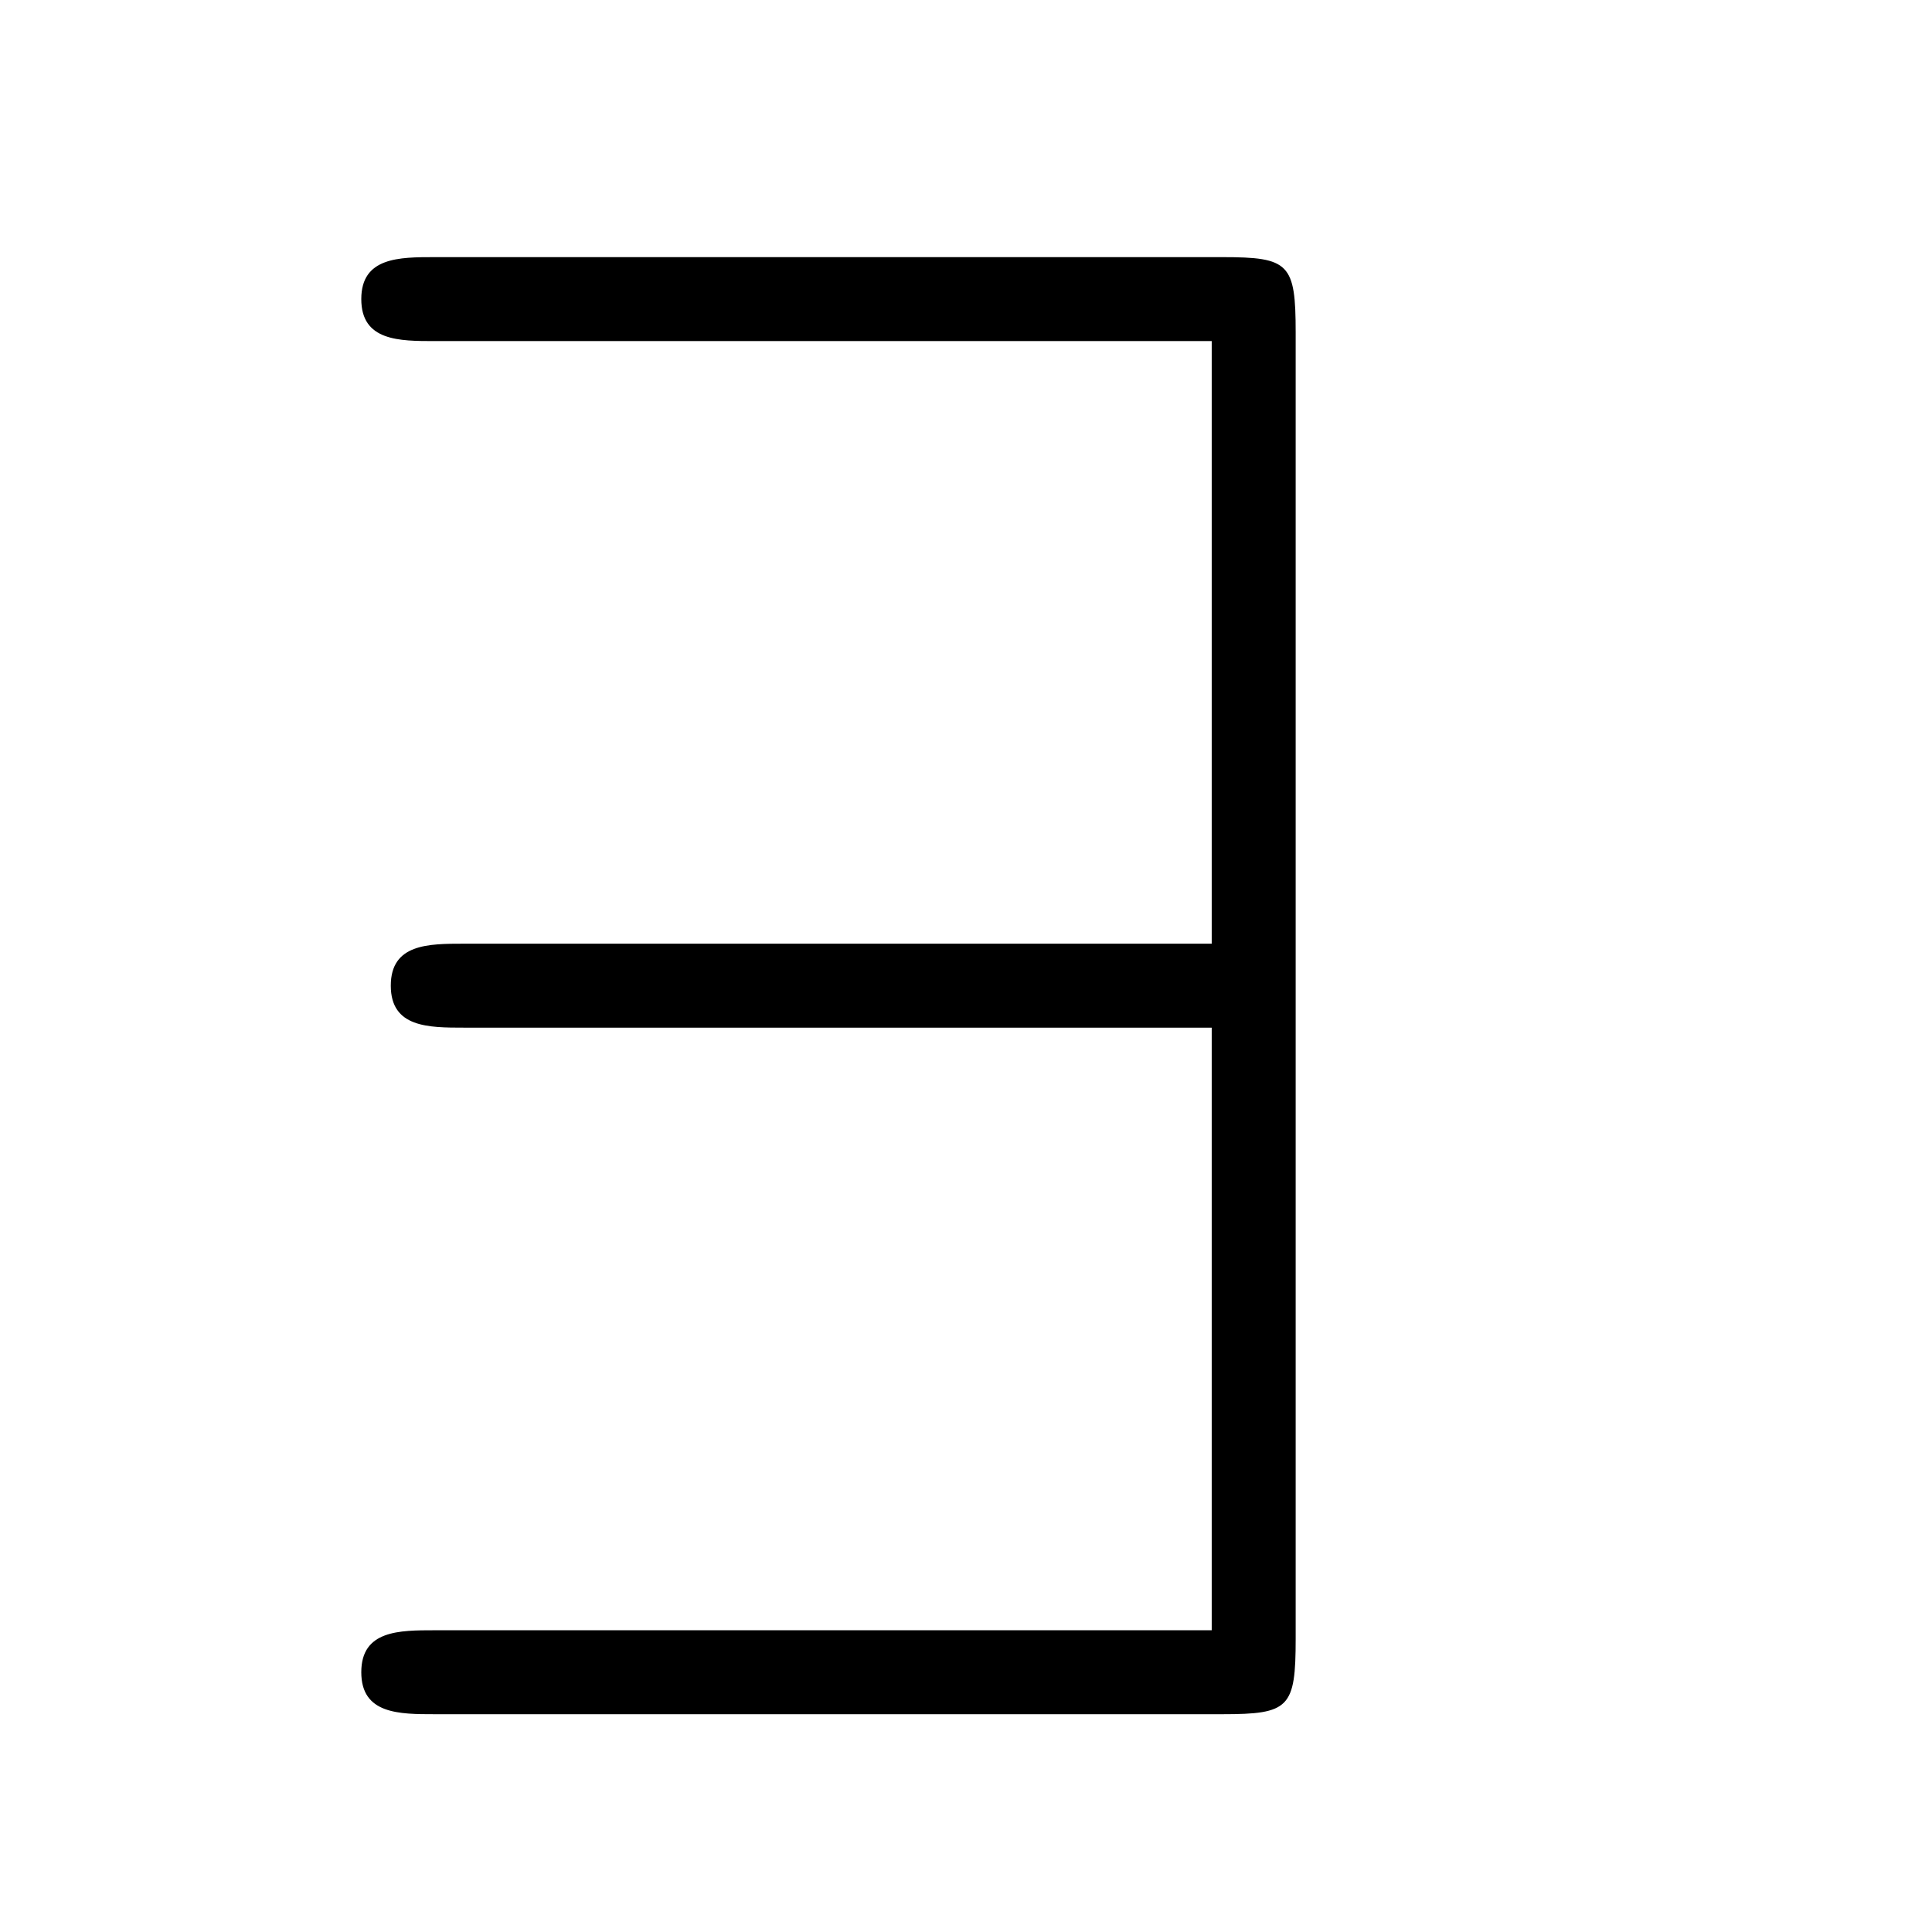
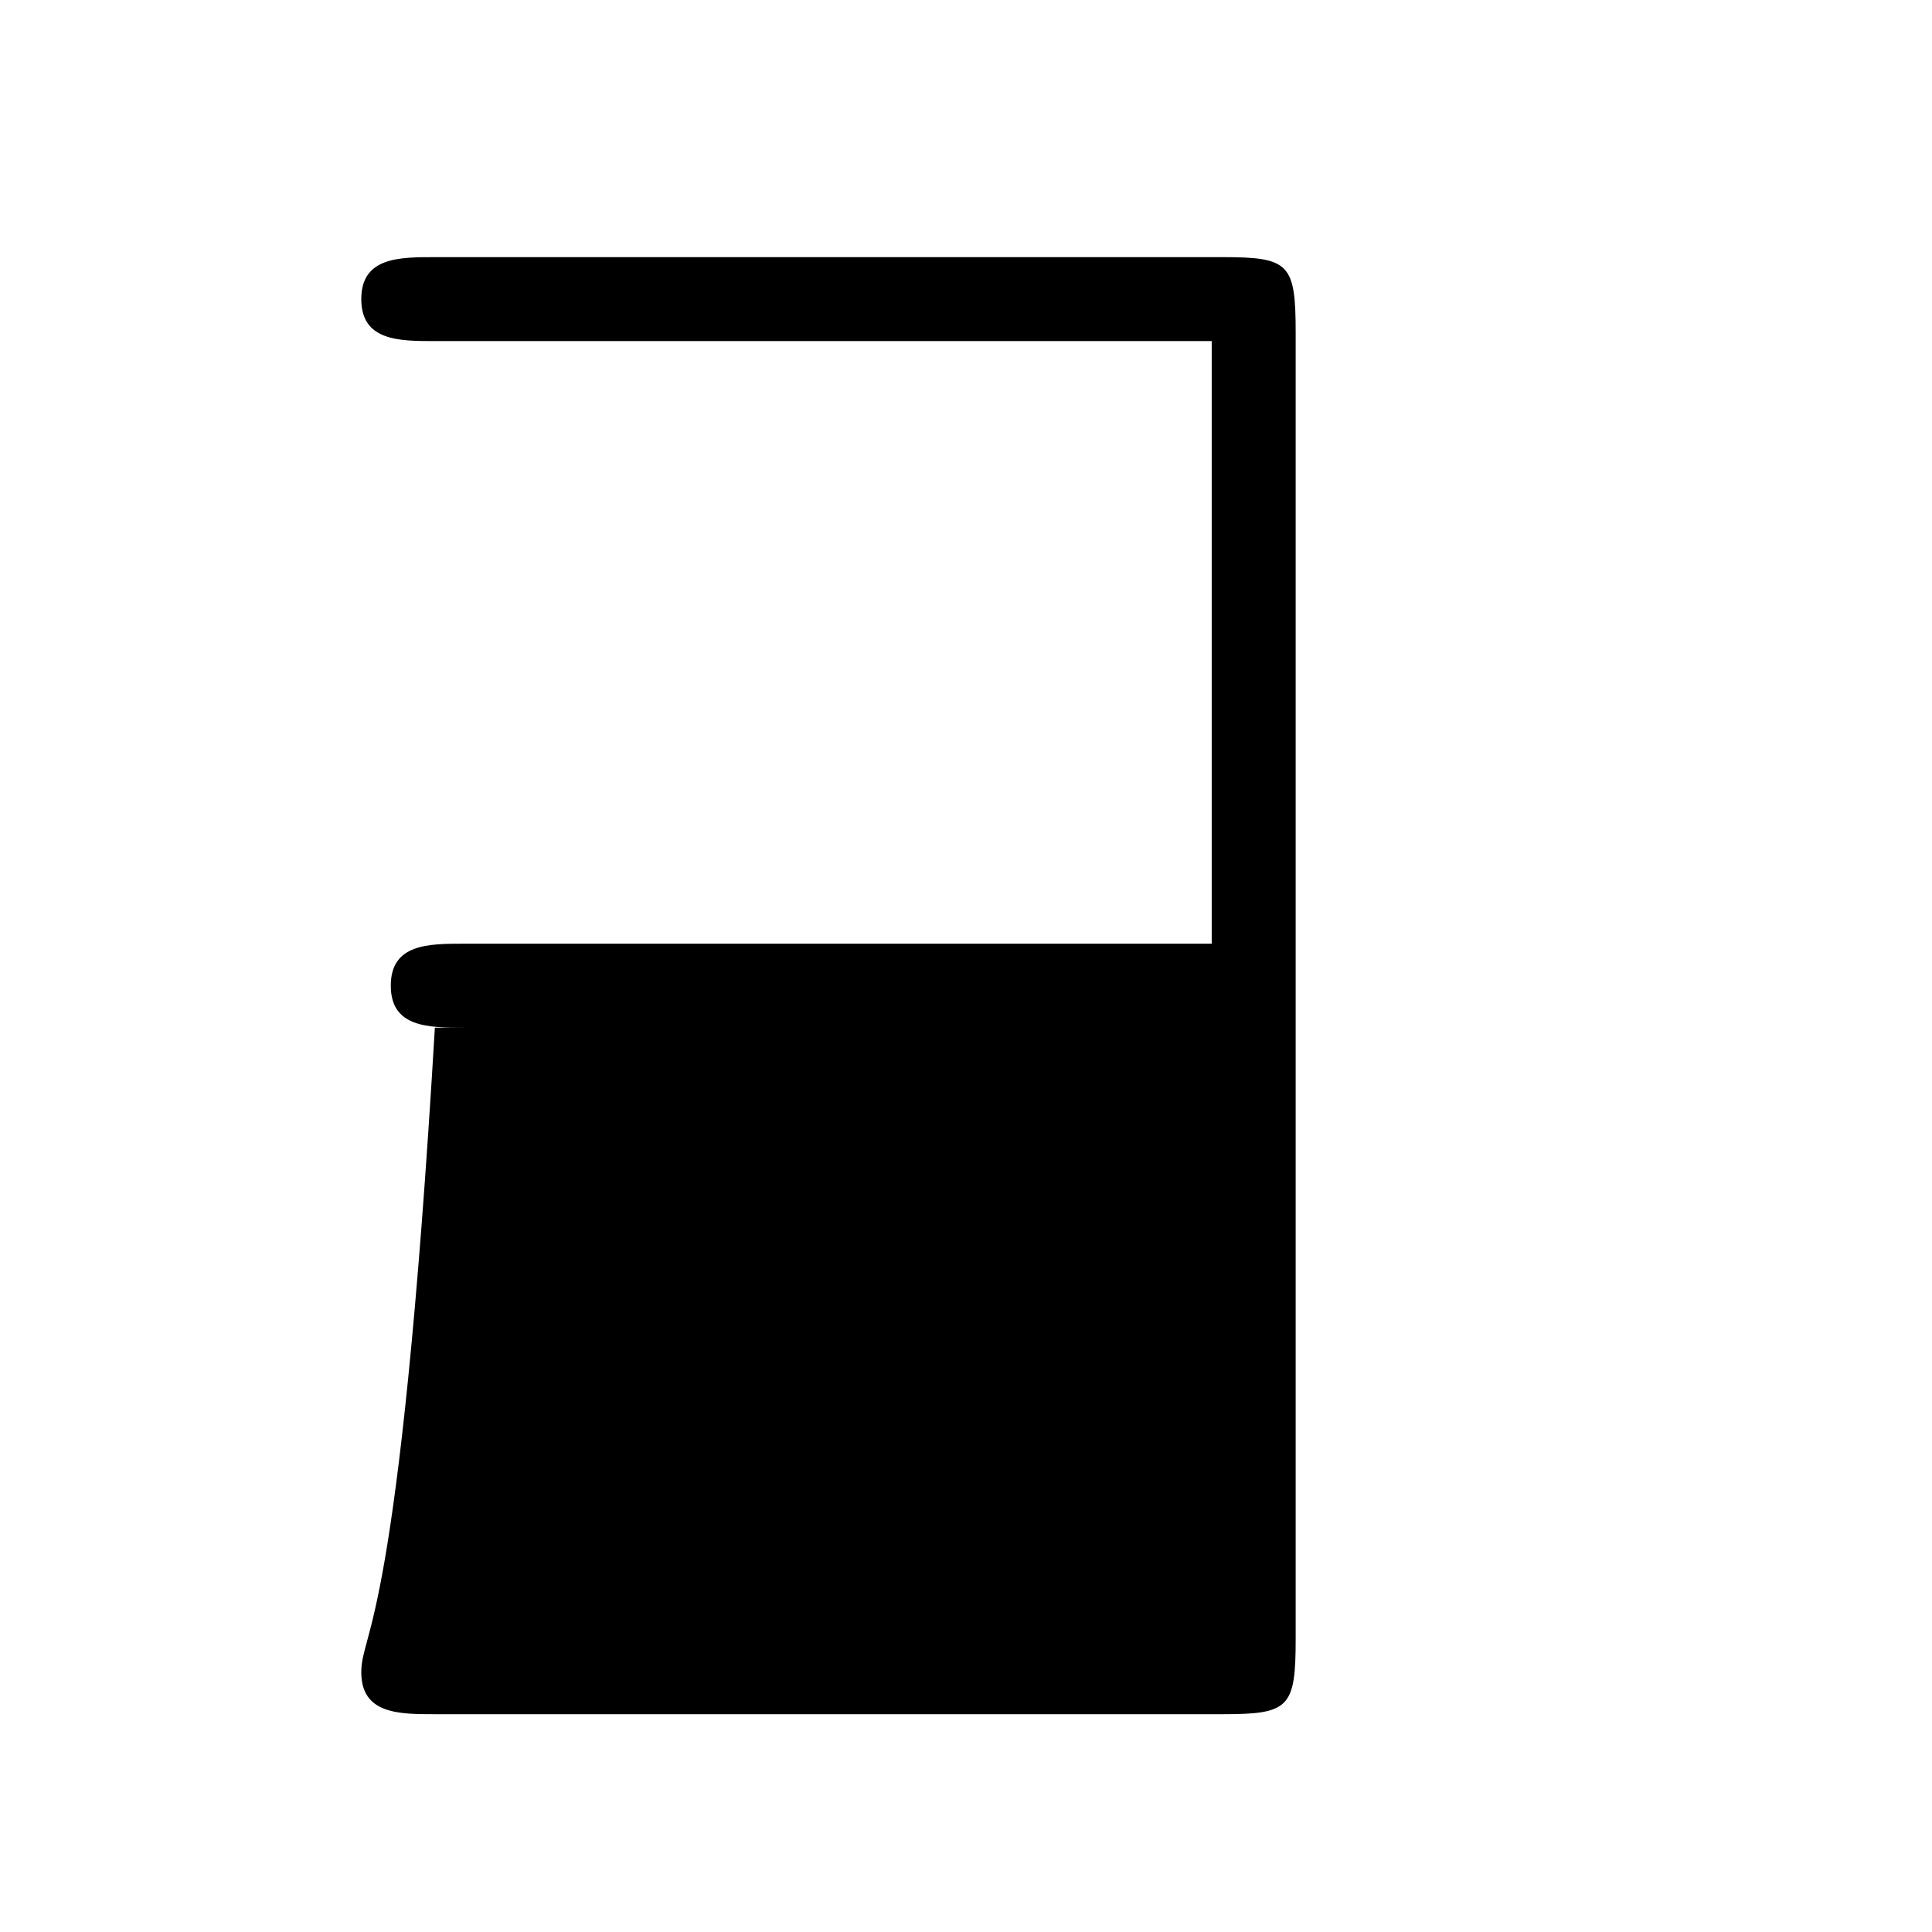
<svg xmlns="http://www.w3.org/2000/svg" version="1.1" width="11pt" height="11pt" viewBox="0 -11 11 11">
  <g id="page1">
    <g transform="matrix(1 0 0 -1 -127 653)">
-       <path d="M134.377 662.106C134.377 662.5 134.341 662.536 133.959 662.536H129.476C129.273 662.536 129.057 662.536 129.057 662.297C129.057 662.058 129.273 662.058 129.476 662.058H133.899V658.627H129.643C129.44 658.627 129.225 658.627 129.225 658.388S129.44 658.149 129.643 658.149H133.899V654.718H129.476C129.273 654.718 129.057 654.718 129.057 654.479S129.273 654.24 129.476 654.24H133.959C134.341 654.24 134.377 654.276 134.377 654.67V662.106Z" />
+       <path d="M134.377 662.106C134.377 662.5 134.341 662.536 133.959 662.536H129.476C129.273 662.536 129.057 662.536 129.057 662.297C129.057 662.058 129.273 662.058 129.476 662.058H133.899V658.627H129.643C129.44 658.627 129.225 658.627 129.225 658.388S129.44 658.149 129.643 658.149H133.899H129.476C129.273 654.718 129.057 654.718 129.057 654.479S129.273 654.24 129.476 654.24H133.959C134.341 654.24 134.377 654.276 134.377 654.67V662.106Z" />
    </g>
  </g>
</svg>